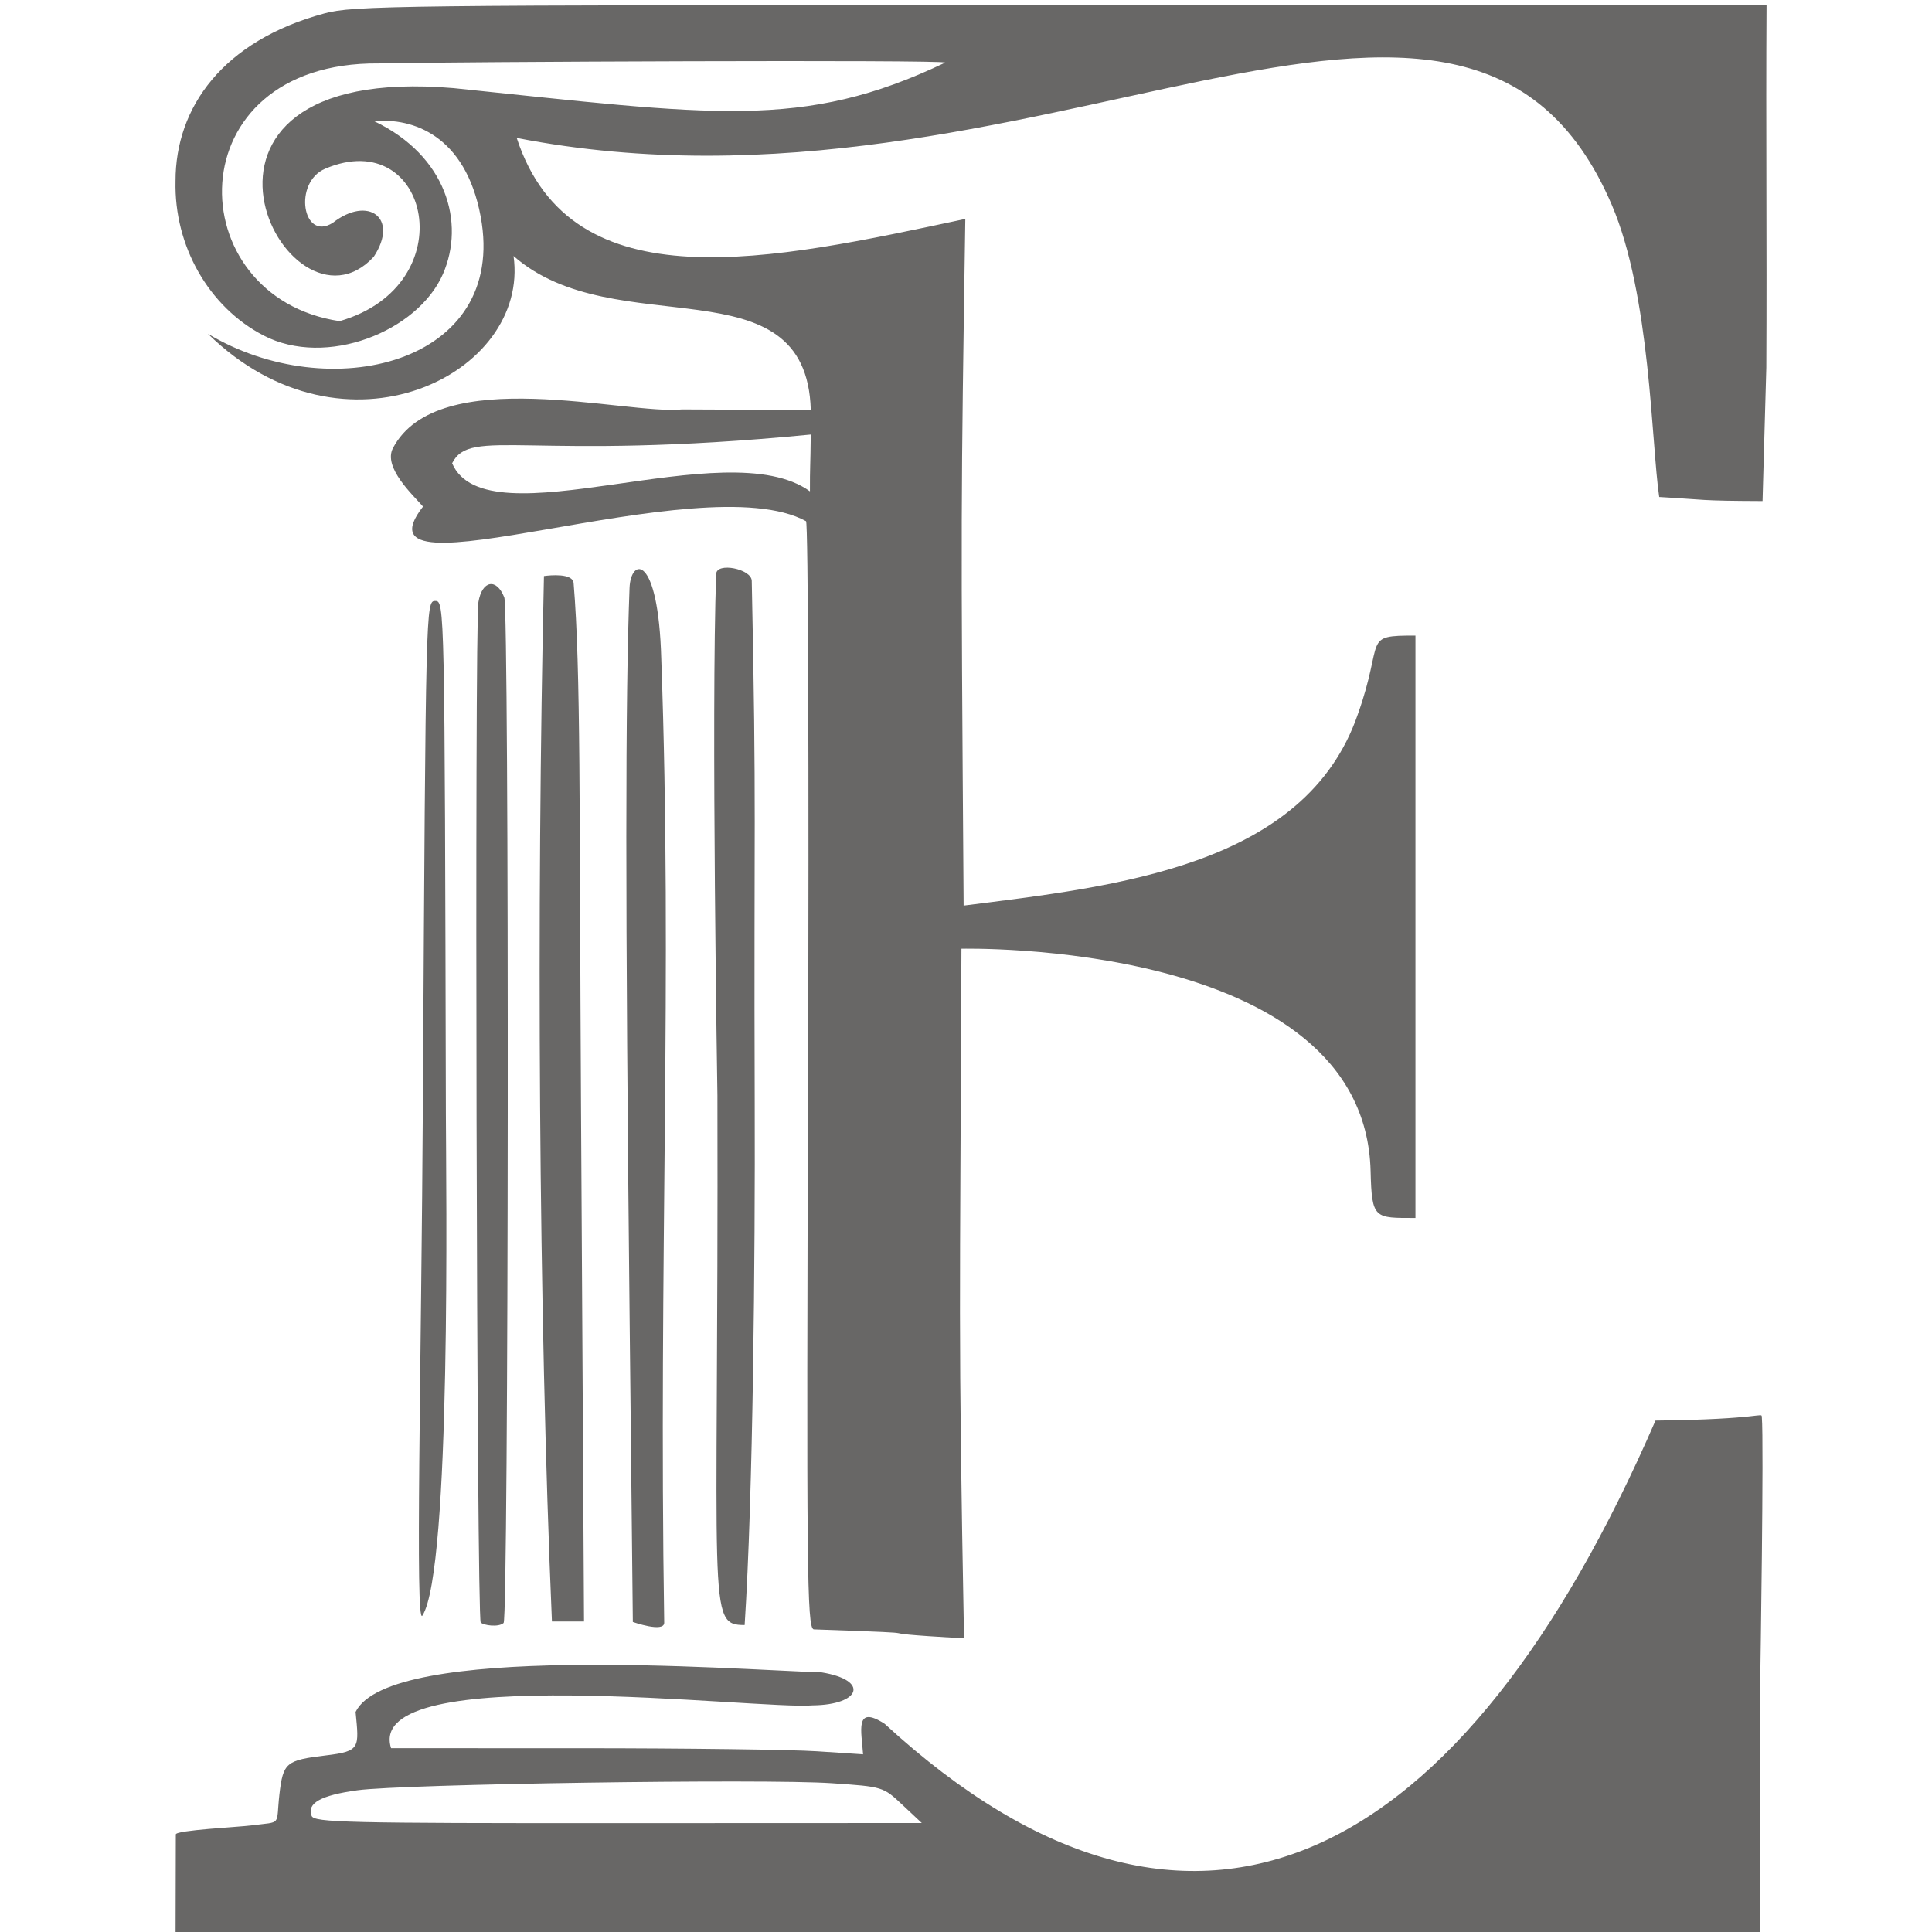
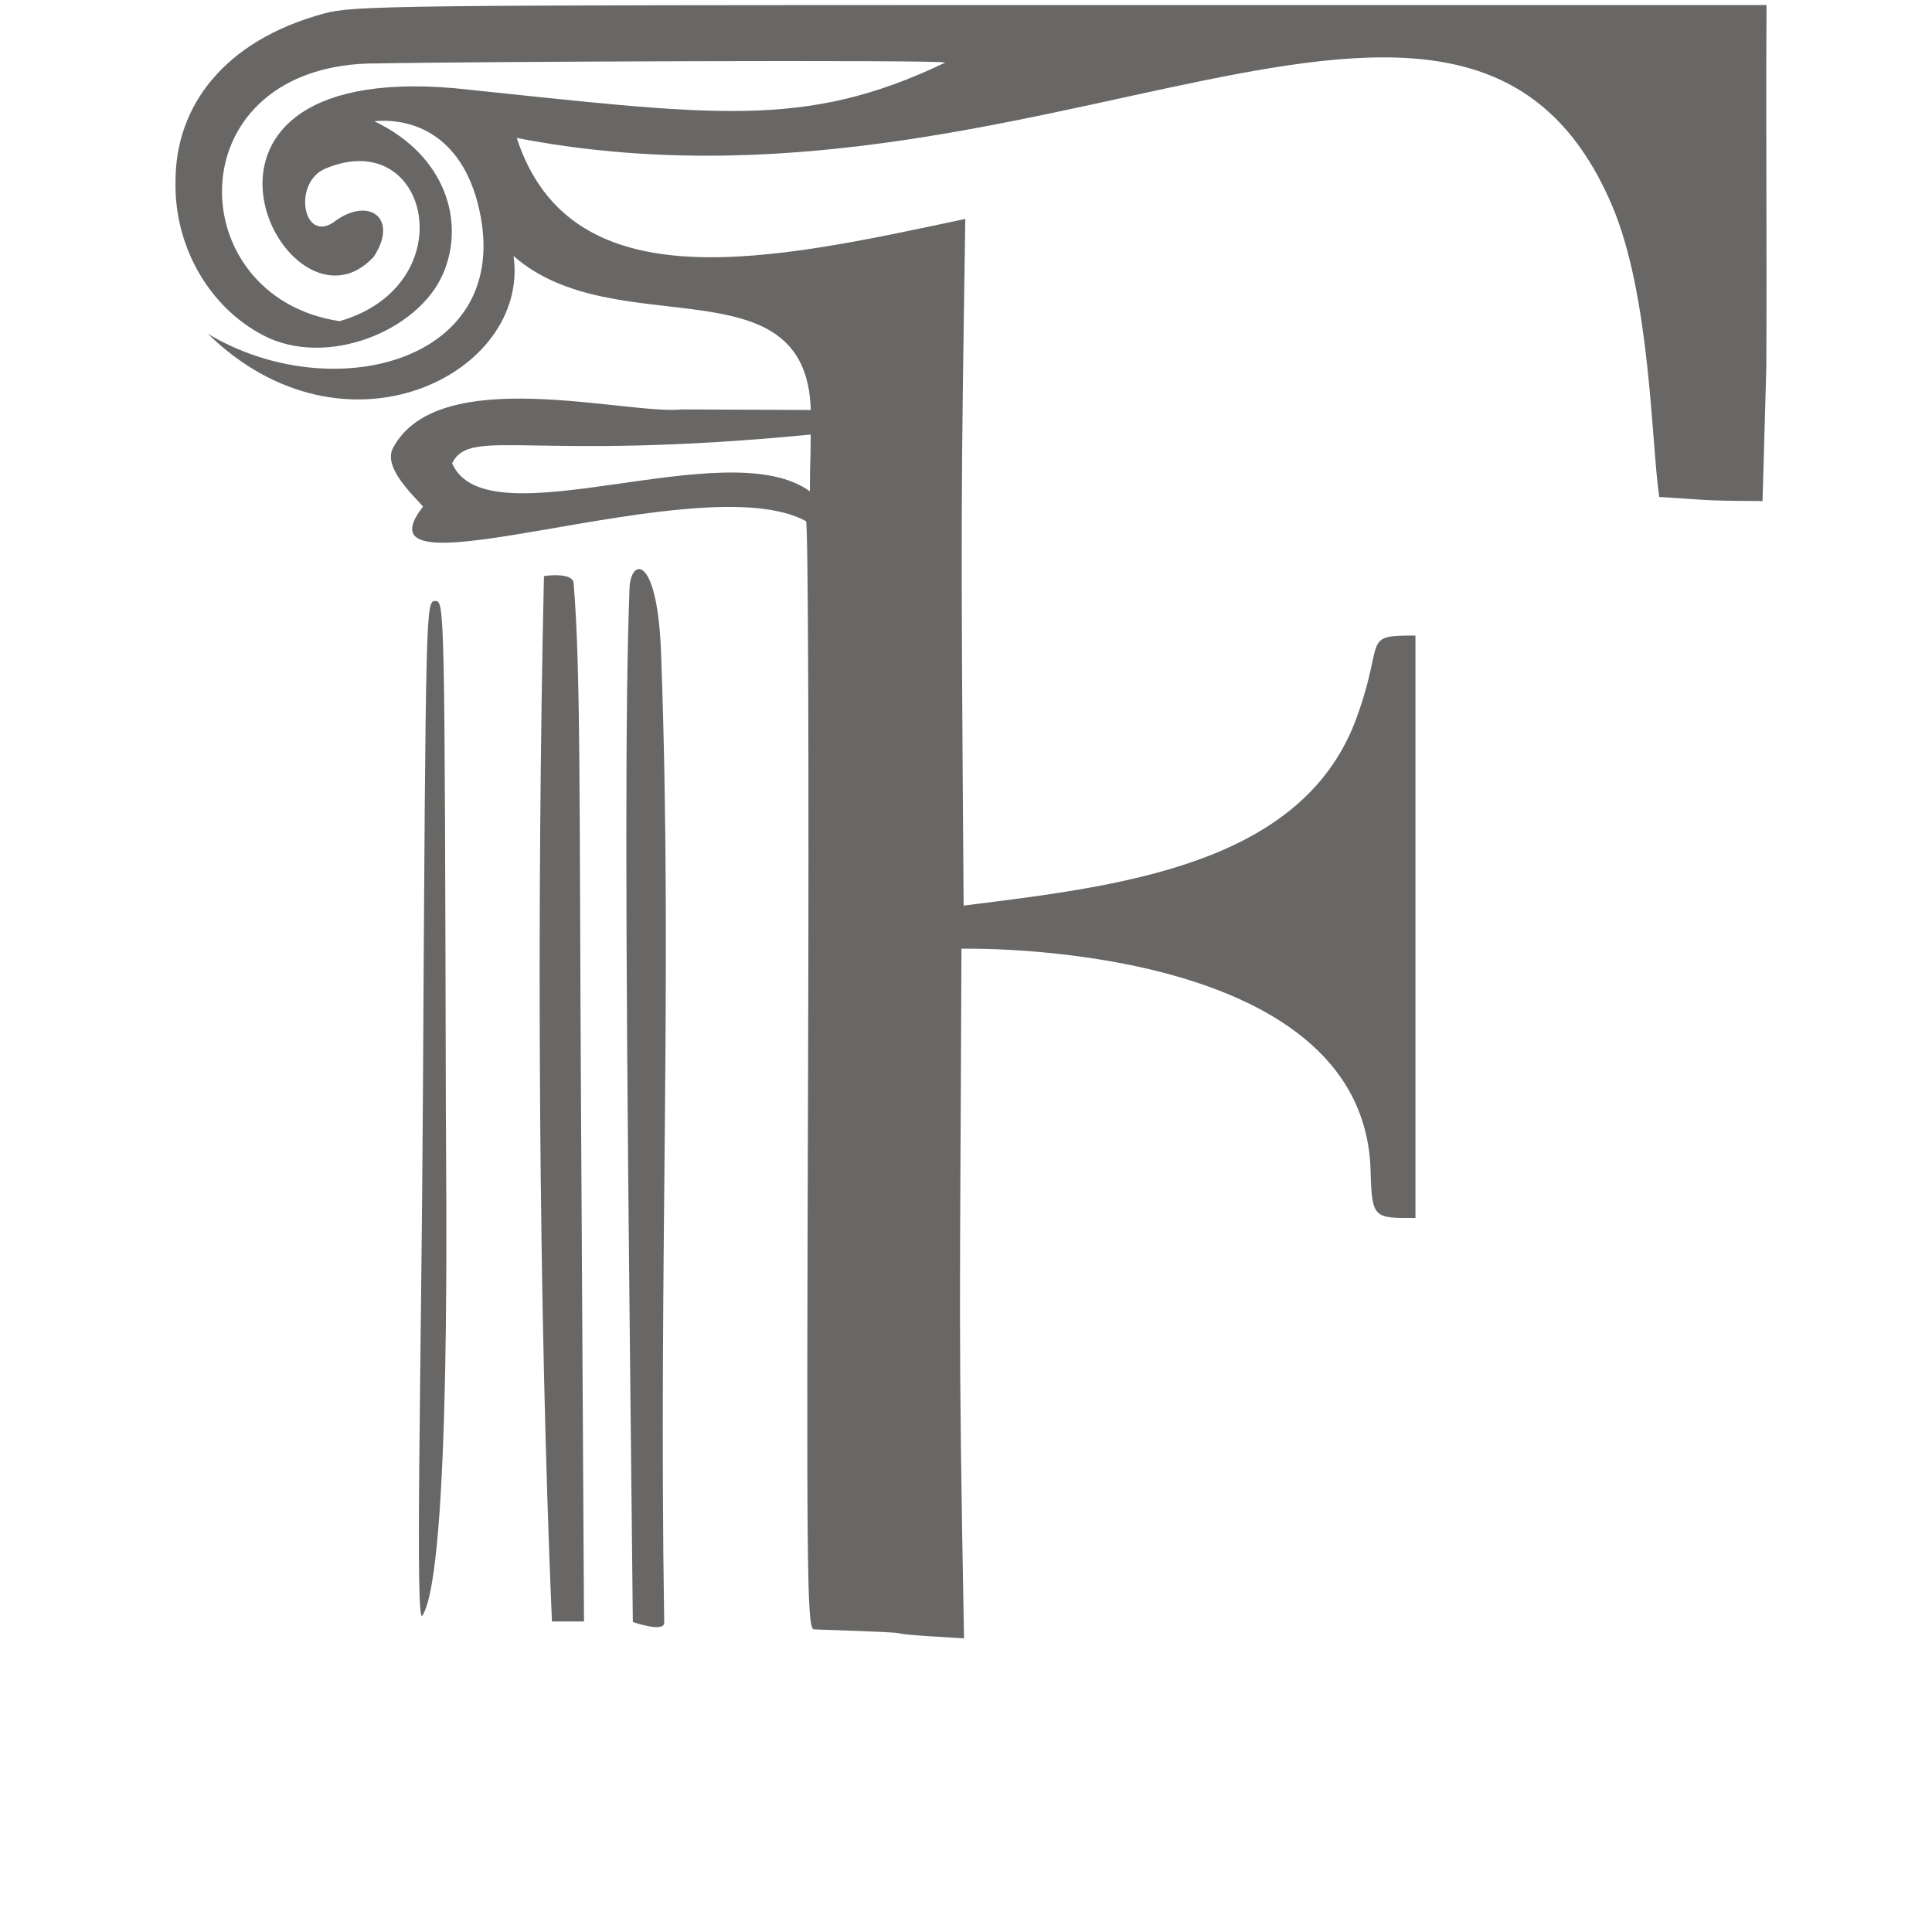
<svg xmlns="http://www.w3.org/2000/svg" version="1.2" viewBox="-75 0 850 850" xml:space="preserve" role="graphics-symbol" fill=" #686766" baseProfile="tiny-ps">
  <title>Erkan EREN</title>
  <desc>svg icon for letter E by the hand of a human</desc>
  <g>
    <path id="ma" d="M 281.336 216.173 C 281.295 205.261 281.556 205.617 281.704 191.178 C 157.436 203.298 131.998 187.616 123.915 203.826 C 139.06 239.111 244.488 189.438 281.336 216.173 Z M 349.135 720.823 C 295.3 717.708 347.987 719.141 282.963 716.858 C 280.035 715.742 279.792 691.622 280.515 472.978 C 280.956 339.525 280.556 229.87 279.627 229.299 C 233.433 203.993 77.188 266.411 111.116 222.862 C 106.777 217.841 93.396 205.665 97.893 197.135 C 117.739 159.496 200.572 182.658 225.074 180.126 L 281.71 180.375 C 279.818 114.209 195.607 151.936 150.941 112.628 C 158.245 164.528 76.679 205.764 16.452 146.833 C 69.551 178.901 148.645 160.515 136.474 95.248 C 129.787 59.399 106.389 51.73 89.672 53.332 C 121.511 68.556 129.709 98.058 119.872 120.57 C 108.793 145.921 68.456 161.896 40.963 147.605 C 16.903 135.149 1.532 108.241 2.227 79.636 C 2.183 47.131 23.154 17.941 67.639 5.923 C 80.337 2.446 99.078 2.223 379.394 2.223 L 702.204 2.223 C 701.867 56.641 702.402 106.775 702.107 161.695 L 700.448 220.435 C 671.724 220.326 676.273 219.855 654.992 218.653 C 651.5 195.217 651.228 130 634.089 90.056 C 569.357 -60.804 380.293 105.079 152.336 60.684 C 176.399 134.346 264.565 114.445 349.696 96.317 C 347.784 223.091 347.682 222.937 348.955 398.425 C 416.071 389.929 499.337 381.255 522.396 314.234 C 534.238 281.008 523.921 279.585 547.742 279.63 L 547.742 535.86 C 529.627 535.847 528.542 536.428 528.009 515.217 C 525.444 413.072 347.993 417.396 347.993 417.396 C 347.39 580.056 346.519 580.746 349.135 720.823 Z M 74.414 141.296 C 129.654 125.367 114.004 54.806 68.118 74.2 C 53.881 80.216 58.107 106.393 71.397 98.049 C 86.99 85.866 100.709 95.876 89.424 112.982 C 51.365 154.2 -13.517 27.01 124.583 38.766 C 238.607 50.531 278.161 57.49 340.863 27.538 C 340.025 26.192 125.203 27.142 91.541 27.893 C 1.9 27.154 3.59 130.736 74.414 141.296 Z" />
-     <path id="ornament-0" d="M 257.042 485.282 C 256.62 359.254 257.911 358.407 255.741 255.535 C 255.63 250.256 240.285 247.217 240.09 252.494 C 237.858 313.072 240.636 481.988 240.636 481.988 C 241.177 709.057 235.759 714.897 252.613 714.961 C 256.313 658.317 257.269 552.813 257.042 485.282 Z" />
    <path id="ornament-1" d="M 215.934 289.835 C 214.646 243.177 202.486 245.346 201.972 258.671 C 200.119 306.76 200.036 394.155 202.036 583.104 L 203.417 713.603 C 203.417 713.603 217.259 718.489 217.224 713.916 C 214.712 554.309 220.939 429.031 215.934 289.835 Z" />
    <path id="ornament-2" d="M 180.623 486.831 C 179.848 353.926 180.555 294.983 177.367 256.53 C 177.001 252.102 167.075 253.043 164.317 253.433 C 161.022 400.134 161.928 575.817 167.826 713.394 L 181.945 713.394 C 181.505 637.874 181.064 562.352 180.623 486.831 Z" />
-     <path id="ornament-3" d="M 146.57 714.045 C 148.791 712.029 149.081 268.5 146.867 262.848 C 143.459 254.154 137.079 255.311 135.481 264.913 C 133.72 275.494 134.733 712.084 136.495 713.835 C 137.816 715.148 144.38 716.034 146.57 714.045 Z" />
    <path id="ornament-4" d="M 121.166 490.221 C 120.641 265.947 120.609 264.396 116.481 264.396 C 112.358 264.396 112.314 266.189 111.067 482.186 C 110.375 601.97 107.585 715.858 110.833 710.814 C 123.672 690.877 121.23 519.619 121.166 490.221 Z" />
-     <path id="in" d="M 62.094 798.905 C 59.938 793.328 66.16 789.854 82.263 787.646 C 102.307 784.897 261.315 782.533 290.862 784.545 C 313.5 786.086 313.531 786.095 322.038 794.073 L 330.552 802.059 L 196.952 802.11 C 77.164 802.157 63.222 801.825 62.094 798.905 Z M 699.409 851.907 L 699.463 736.886 C 699.463 736.886 701.074 634.507 700.128 623.385 C 699.942 621.204 700.51 624.465 653.351 624.988 C 569.263 818.916 451.565 884.686 314.216 758.411 C 300.847 749.776 304.046 761.743 304.72 771.828 L 284.382 770.491 C 273.197 769.755 226.472 769.149 180.55 769.143 L 97.055 769.132 C 84.71 730.328 258.833 752.383 282.544 750.295 C 303.677 750.078 307.605 739.235 286.533 735.785 C 246.725 734.506 96.367 722.619 81.447 753.202 C 82.961 769.006 83.658 770.469 68.441 772.303 C 50.789 774.431 49.568 775.455 47.927 789.494 C 46.324 803.637 49.313 801.306 35.82 803.083 C 29.944 803.858 2.344 805.185 2.351 807.066 C 2.362 809.848 2.242 851.826 2.242 851.826 C 232.894 852.886 496.631 851.432 699.409 851.907 Z" />
  </g>
</svg>